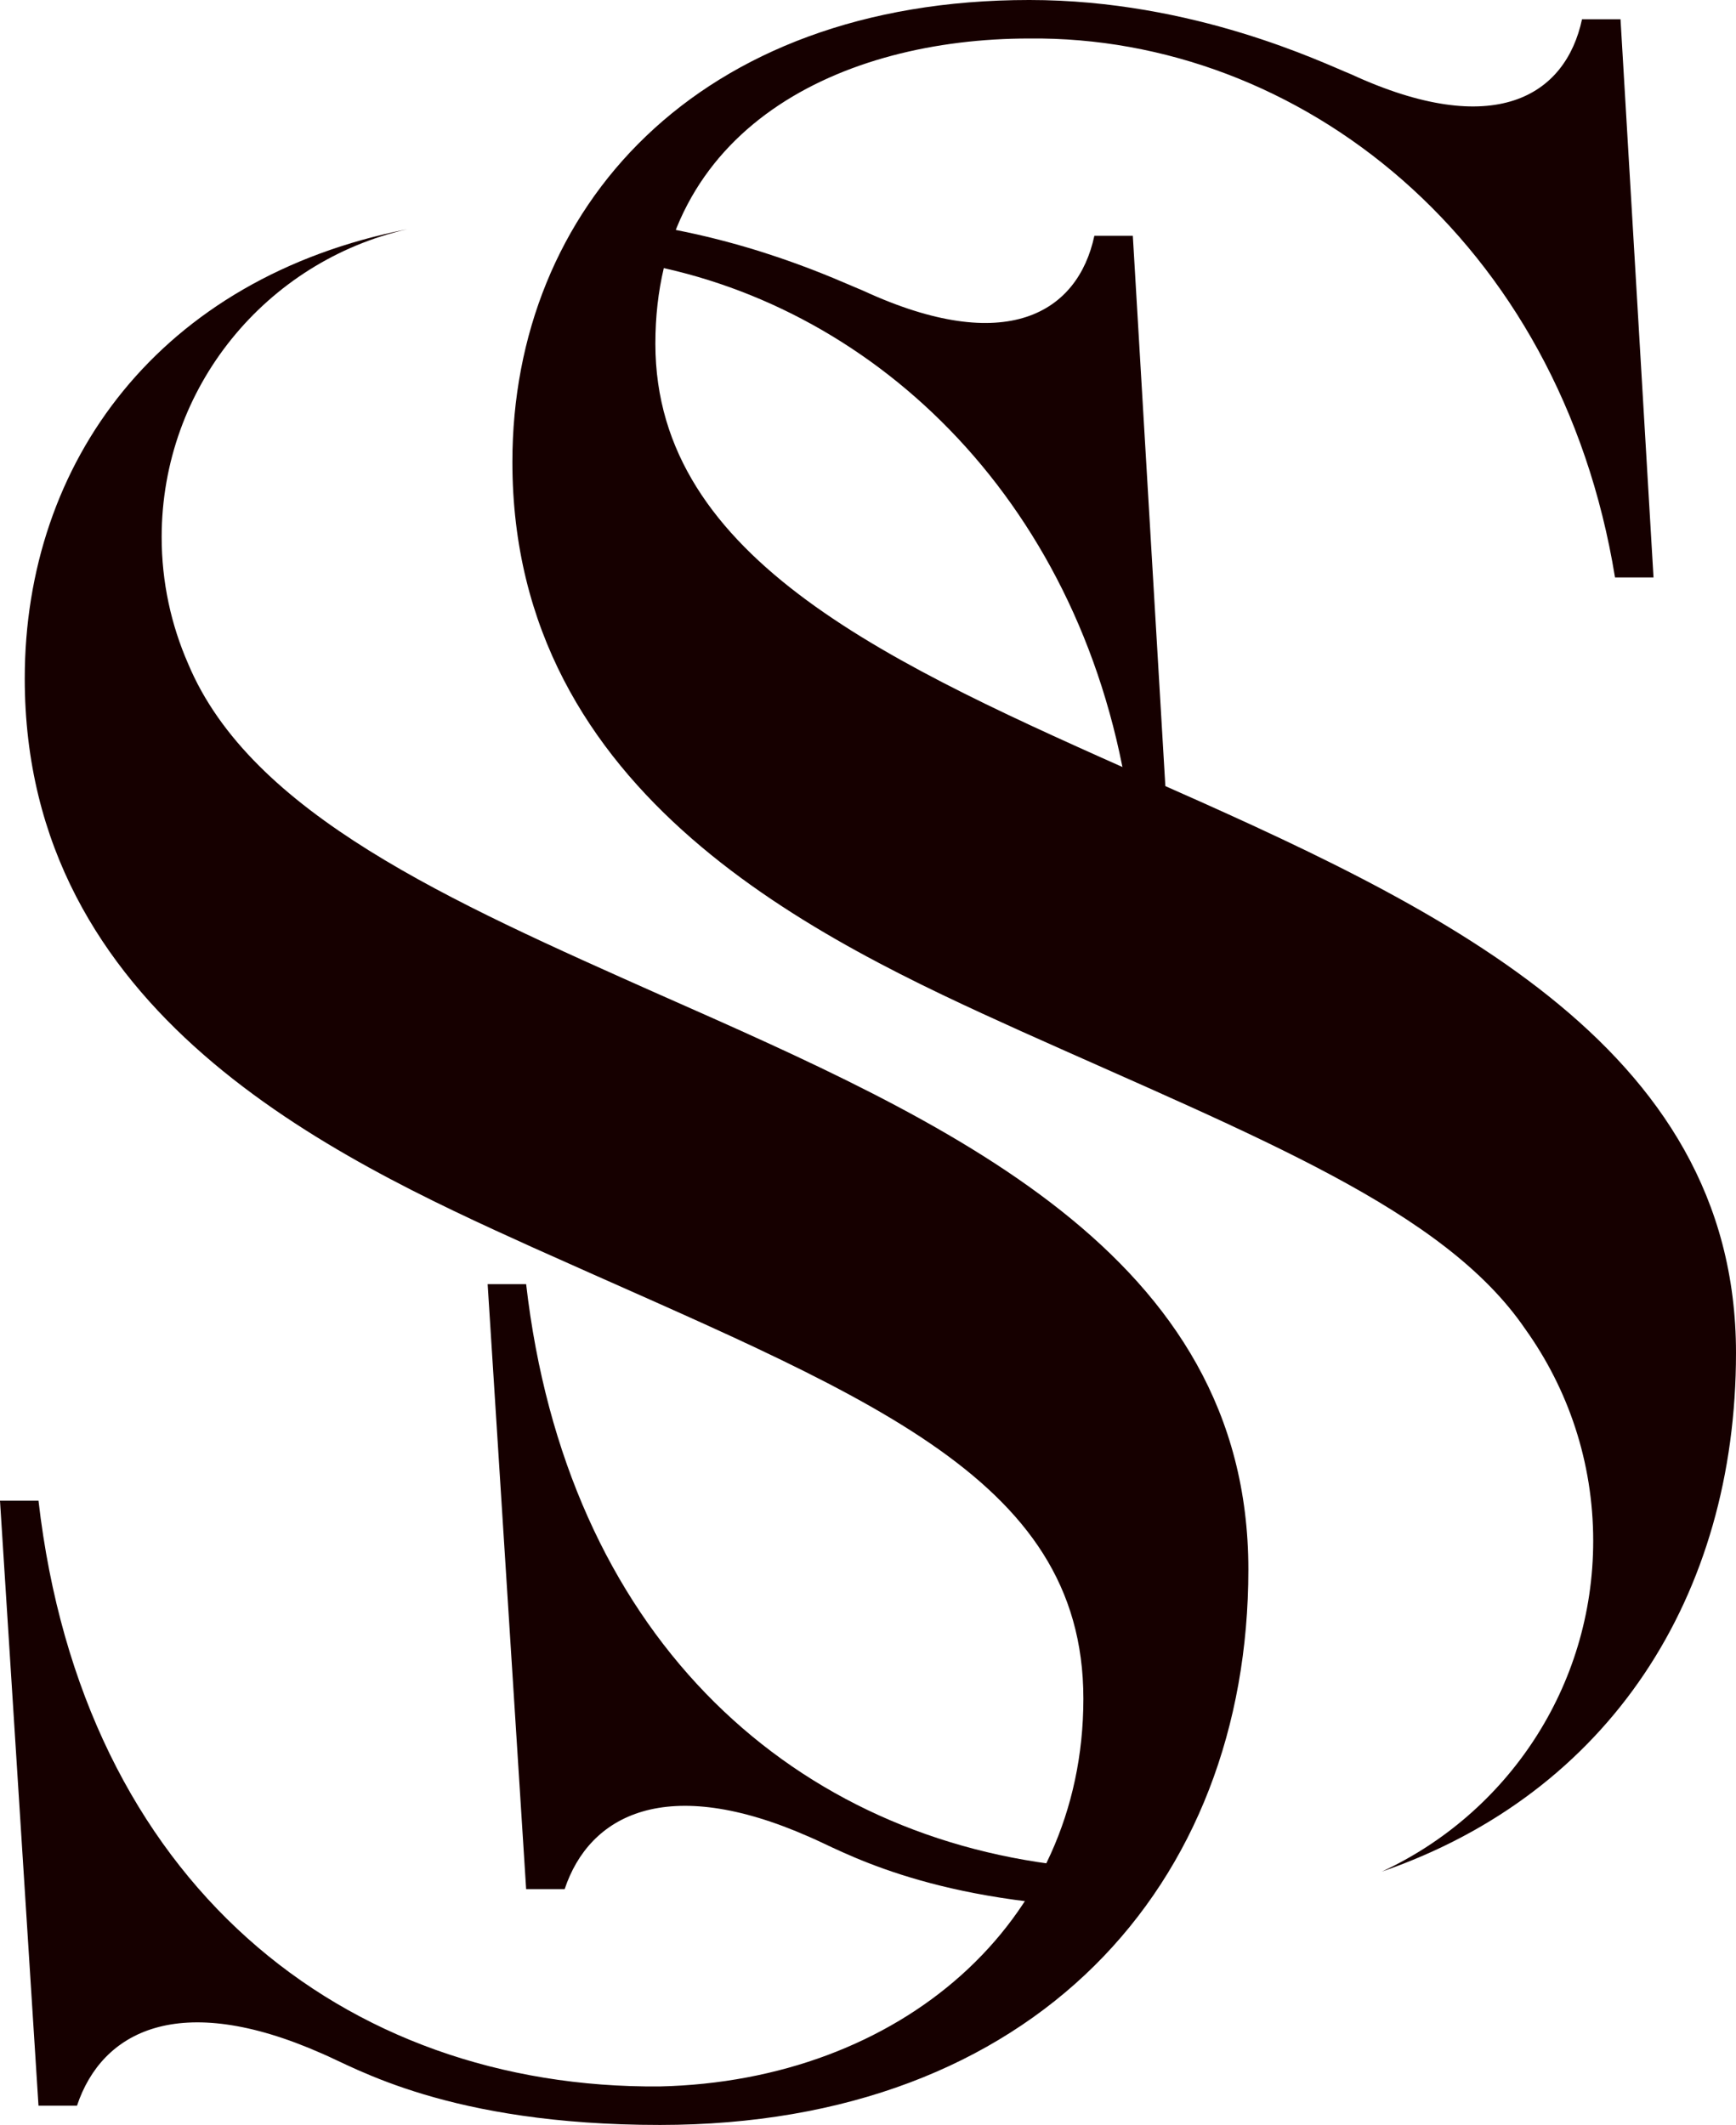
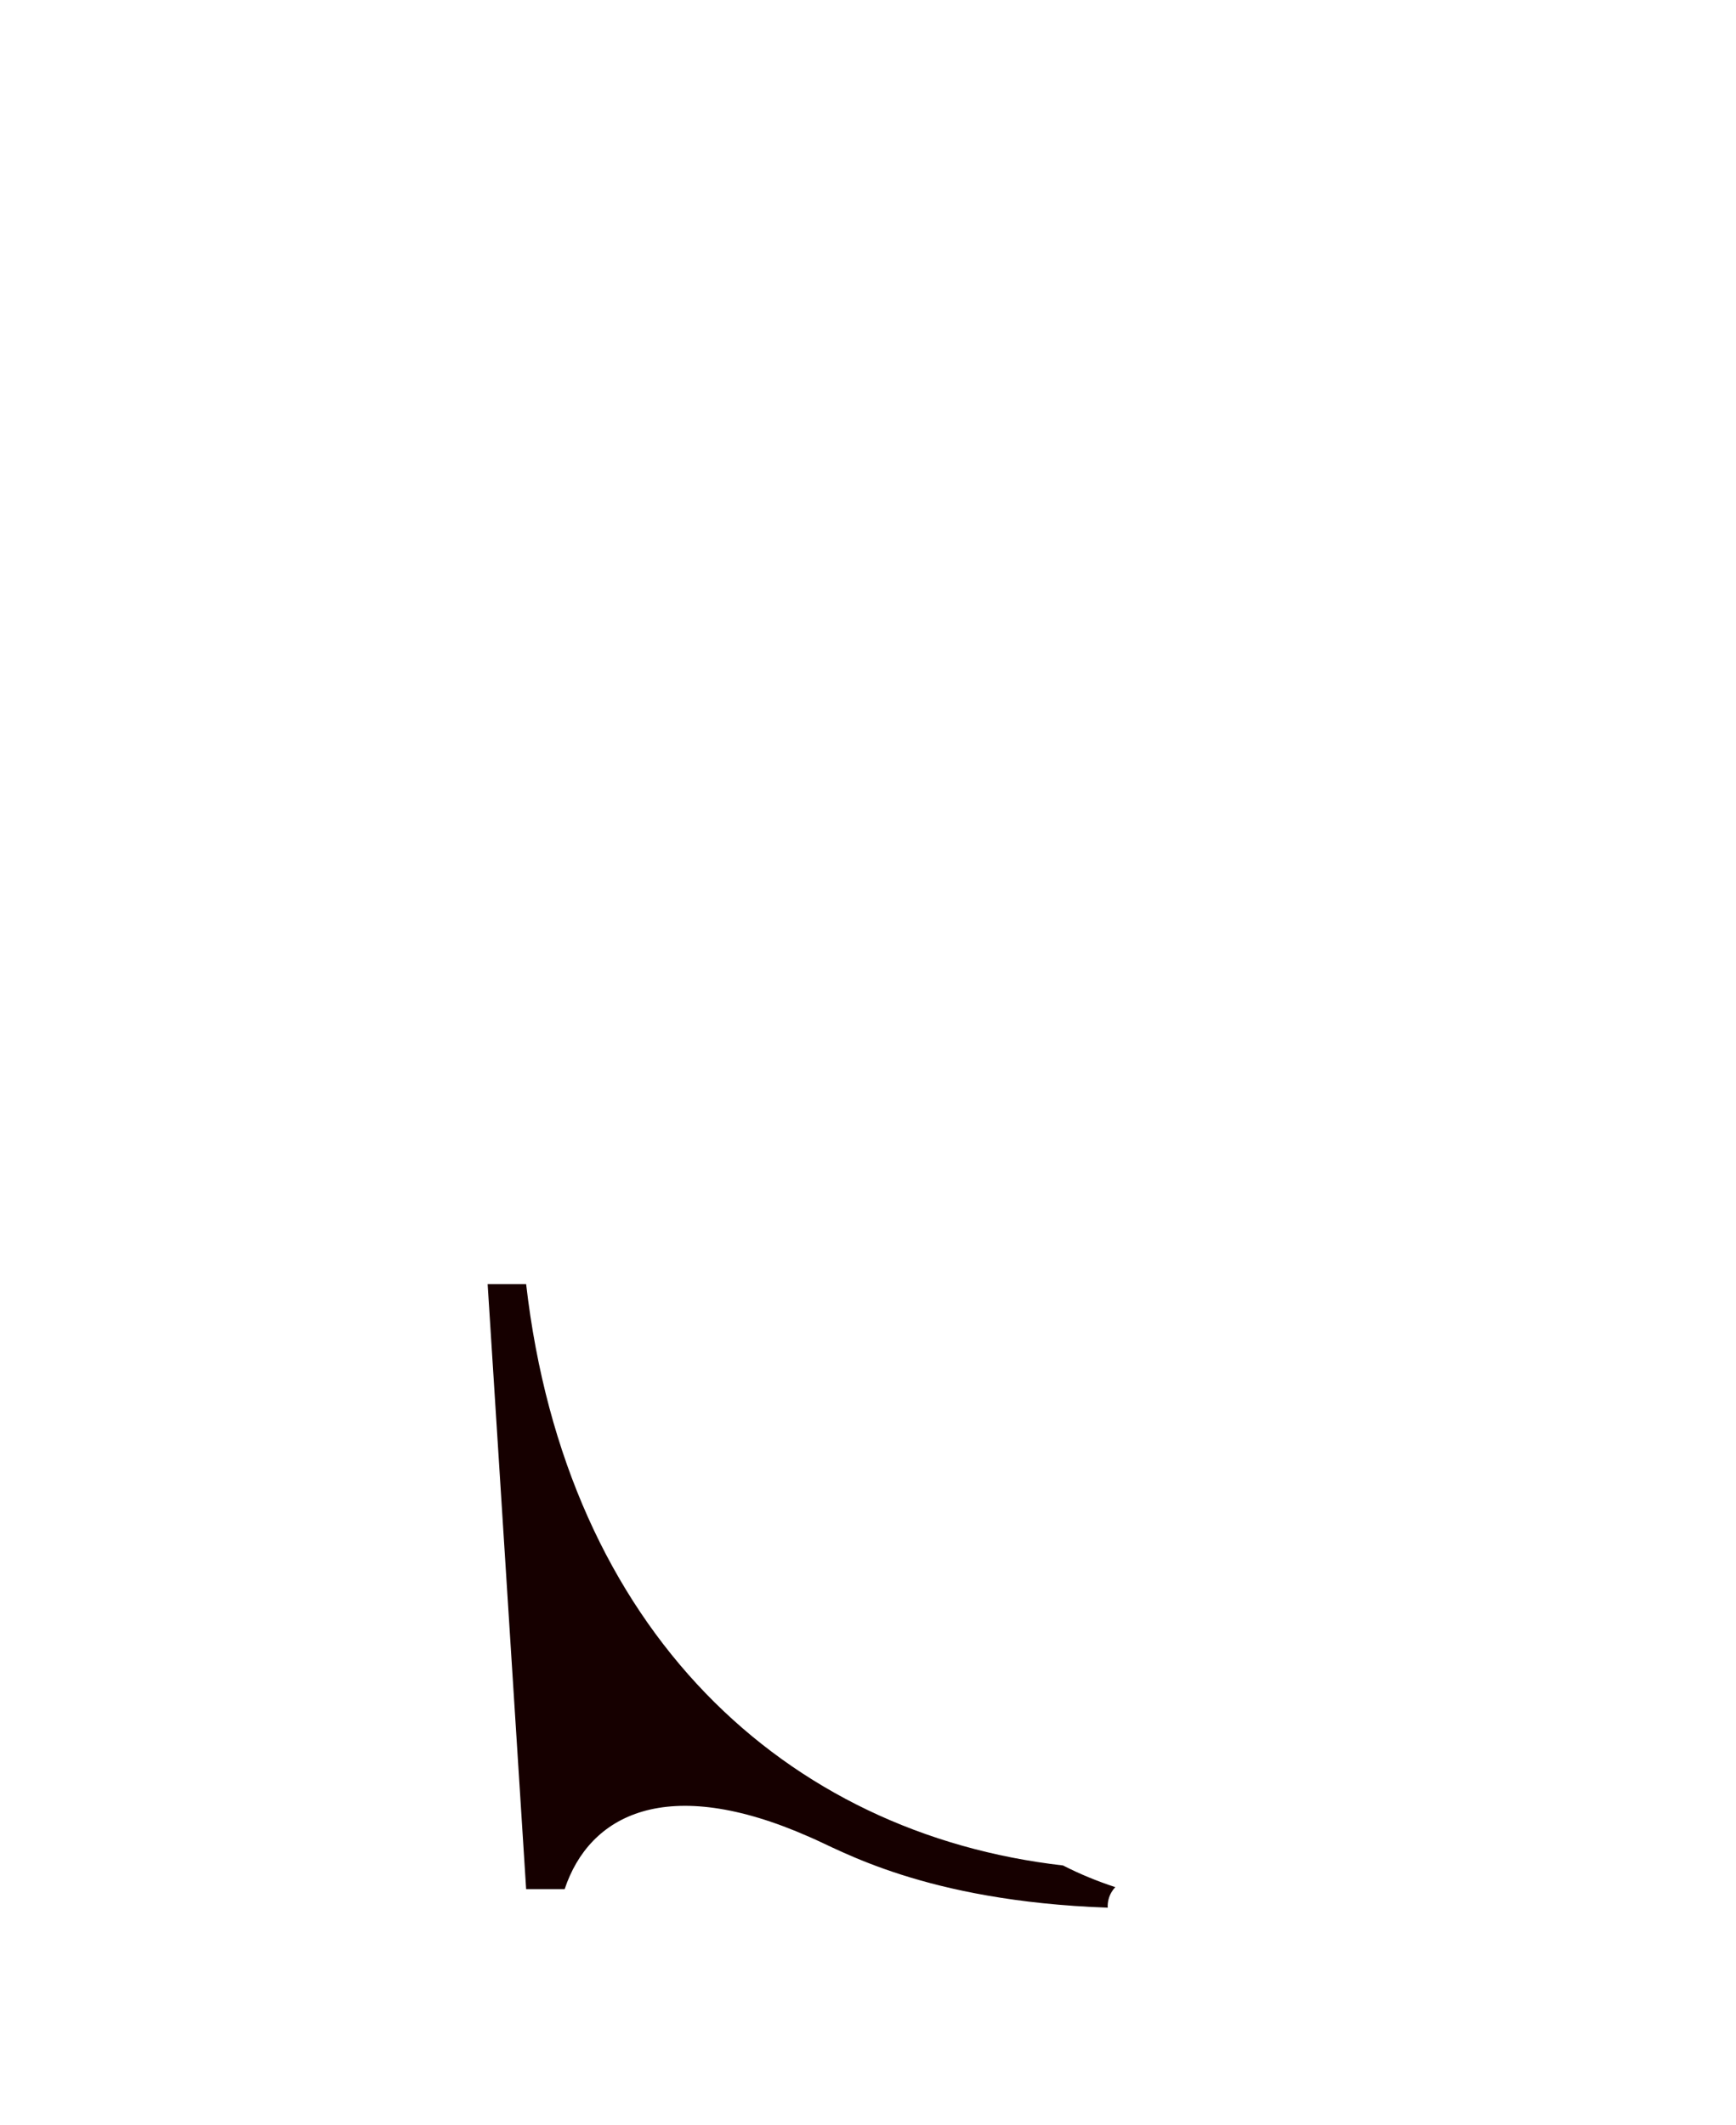
<svg xmlns="http://www.w3.org/2000/svg" id="Layer_2" viewBox="0 0 946.92 1159">
  <defs>
    <style>.cls-1{fill:#160000;}</style>
  </defs>
  <g id="Layer_2-2">
-     <path class="cls-1" d="M617.93,128.61h-21c-9,42-47.99,65.99-125.99,30-12.57-5.03-64.16-30.08-133.54-38.05,3.76,5.74,4.13,13.48,1.07,18.87,2.22,1.13,4.43,2.3,6.6,3.53,128.2,20.83,243.25,126.55,269.84,290.13h21l-18-304.47Z" />
-     <path class="cls-1" d="M359.96,542.57c-114.11-50.85-223.08-98.63-257.38-180.64-9.24-21.12-14.4-44.44-14.4-68.97,0-81.98,57.29-150.54,134.01-167.94C87.17,151.53,13.5,251.98,13.5,370.08c0,182.98,167.98,260.97,277.47,310.47,176.98,79.49,299.97,122.99,299.97,245.97s-100.49,208.48-230.97,211.48c-172.48,1.5-314.97-110.99-338.97-319.47H0l21,329.97h21c13.5-40.5,55.49-62.99,133.48-28.5,18,7.5,68.99,39,184.48,39,203.98,0,320.97-130.49,320.97-302.97s-164.98-244.47-320.97-313.47Z" />
    <path class="cls-1" d="M604.71,1035.77c.71-2.6,2.01-4.73,3.63-6.48-9.86-3.23-19.4-7.16-28.51-11.82-151.23-17.31-271.02-127.48-292.84-317.04h-21l21,329.97h21c13.5-40.5,55.49-62.99,133.48-28.5,16.83,7.01,62.5,34.99,162.74,38.6-.07-1.62.08-3.22.5-4.73Z" />
-     <path class="cls-1" d="M625.95,424.46c-137.99-61.49-268.47-118.49-268.47-236.98S459.47,21,561.46,21c146.98-1.5,289.47,109.49,319.47,293.97h21l-18-304.47h-21c-9,42-47.99,65.99-125.99,30-15-6-85.49-40.5-175.48-40.5-181.48,0-281.97,113.99-281.97,251.97,0,182.98,167.98,260.97,277.47,310.47,129.87,58.33,230.59,97.32,275.05,162.52,23.28,32.55,37.02,72.39,37.02,115.46,0,79.96-47.23,148.85-115.3,180.41,124.27-42.9,193.19-150.53,193.19-282.91,0-169.48-164.98-244.47-320.97-313.47Z" />
  </g>
</svg>